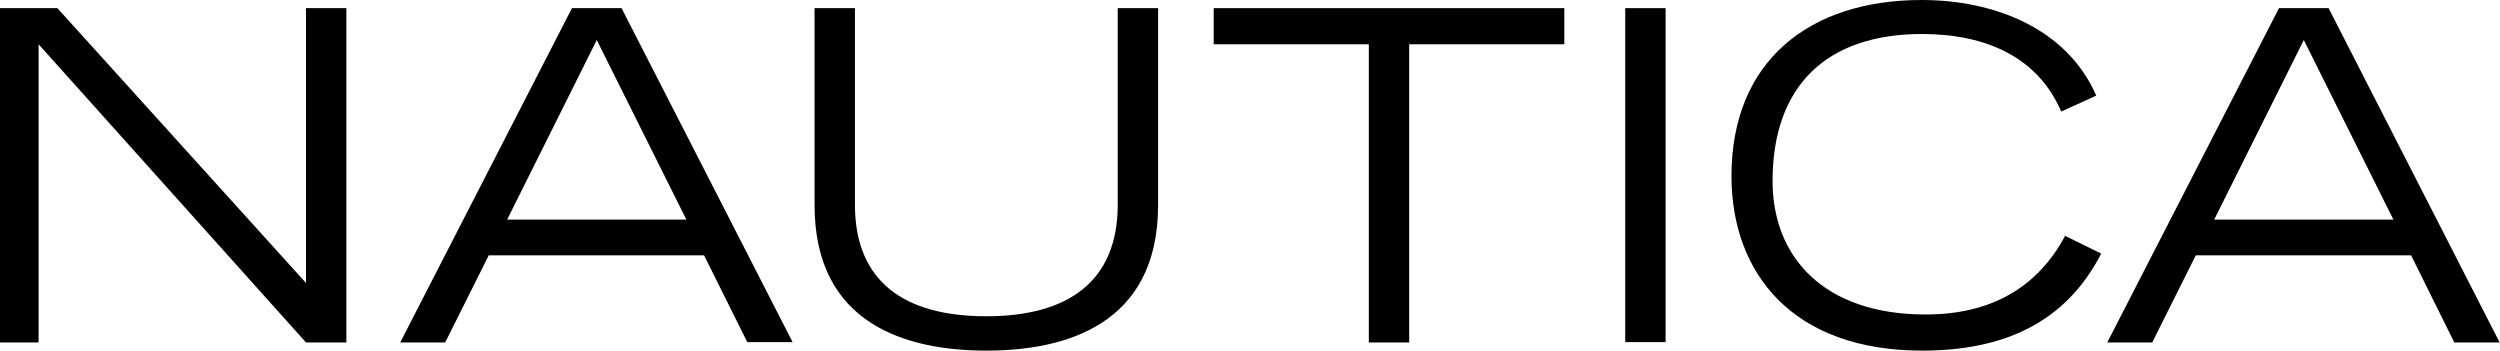
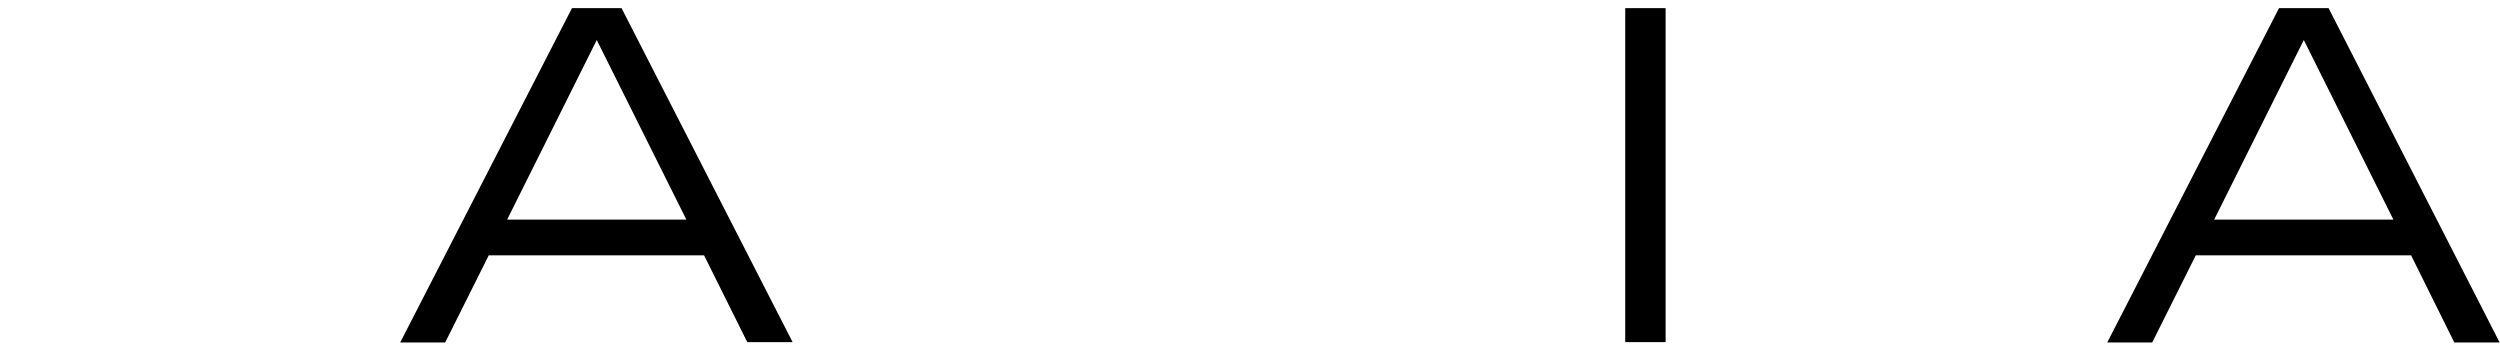
<svg xmlns="http://www.w3.org/2000/svg" version="1.1" id="Layer_1" x="0px" y="0px" viewBox="0 0 705.9 99" style="enable-background:new 0 0 705.9 99;" xml:space="preserve">
  <g>
-     <polygon points="86.4,2.3 86.4,79.9 16.2,2.3 0,2.3 0,96.7 10.9,96.7 10.9,12.5 86.4,96.7 97.8,96.7 97.8,2.3  " />
    <path d="M113,96.7h12.7L138,72.1h60.8l12.2,24.5h12.8L175.5,2.3h-14L113,96.7z M143.2,62l25.3-50.7L193.8,62H143.2z" />
-     <path d="M327,57.9C327,92,300.4,99,278.5,99c-21.9,0-48.5-7-48.5-41.1V2.3h11.4v55.5c0,21.7,13.9,31.5,37.1,31.5   c23.2,0,37.1-9.9,37.1-31.5V2.3H327V57.9z" />
-     <polygon points="386.5,12.5 342.7,12.5 342.7,2.3 441.7,2.3 441.7,12.5 397.9,12.5 397.9,96.7 386.5,96.7  " />
    <rect x="458.9" y="2.3" width="11.4" height="94.3" />
-     <path d="M593.3,71.6C583.2,91.2,565.7,99,542.7,99c-36.6,0-53.8-21.9-53.8-49.3c0-32.4,21.9-49.7,53.7-49.7   c20.2,0,40.9,7.8,49.3,27l-9.9,4.5c-6.6-15.4-21.3-21.9-39.3-21.9c-27,0-42.2,14.7-42.2,41.5c0,21.7,14.7,37.7,43.2,37.7   c18.7,0,31.7-7.8,39.4-22.2L593.3,71.6z" />
    <path d="M650.5,11.3L675.8,62h-50.6L650.5,11.3z M643.5,2.3L595,96.7h12.7L620,72.1h60.8L693,96.7h12.8L657.5,2.3H643.5z" />
  </g>
</svg>